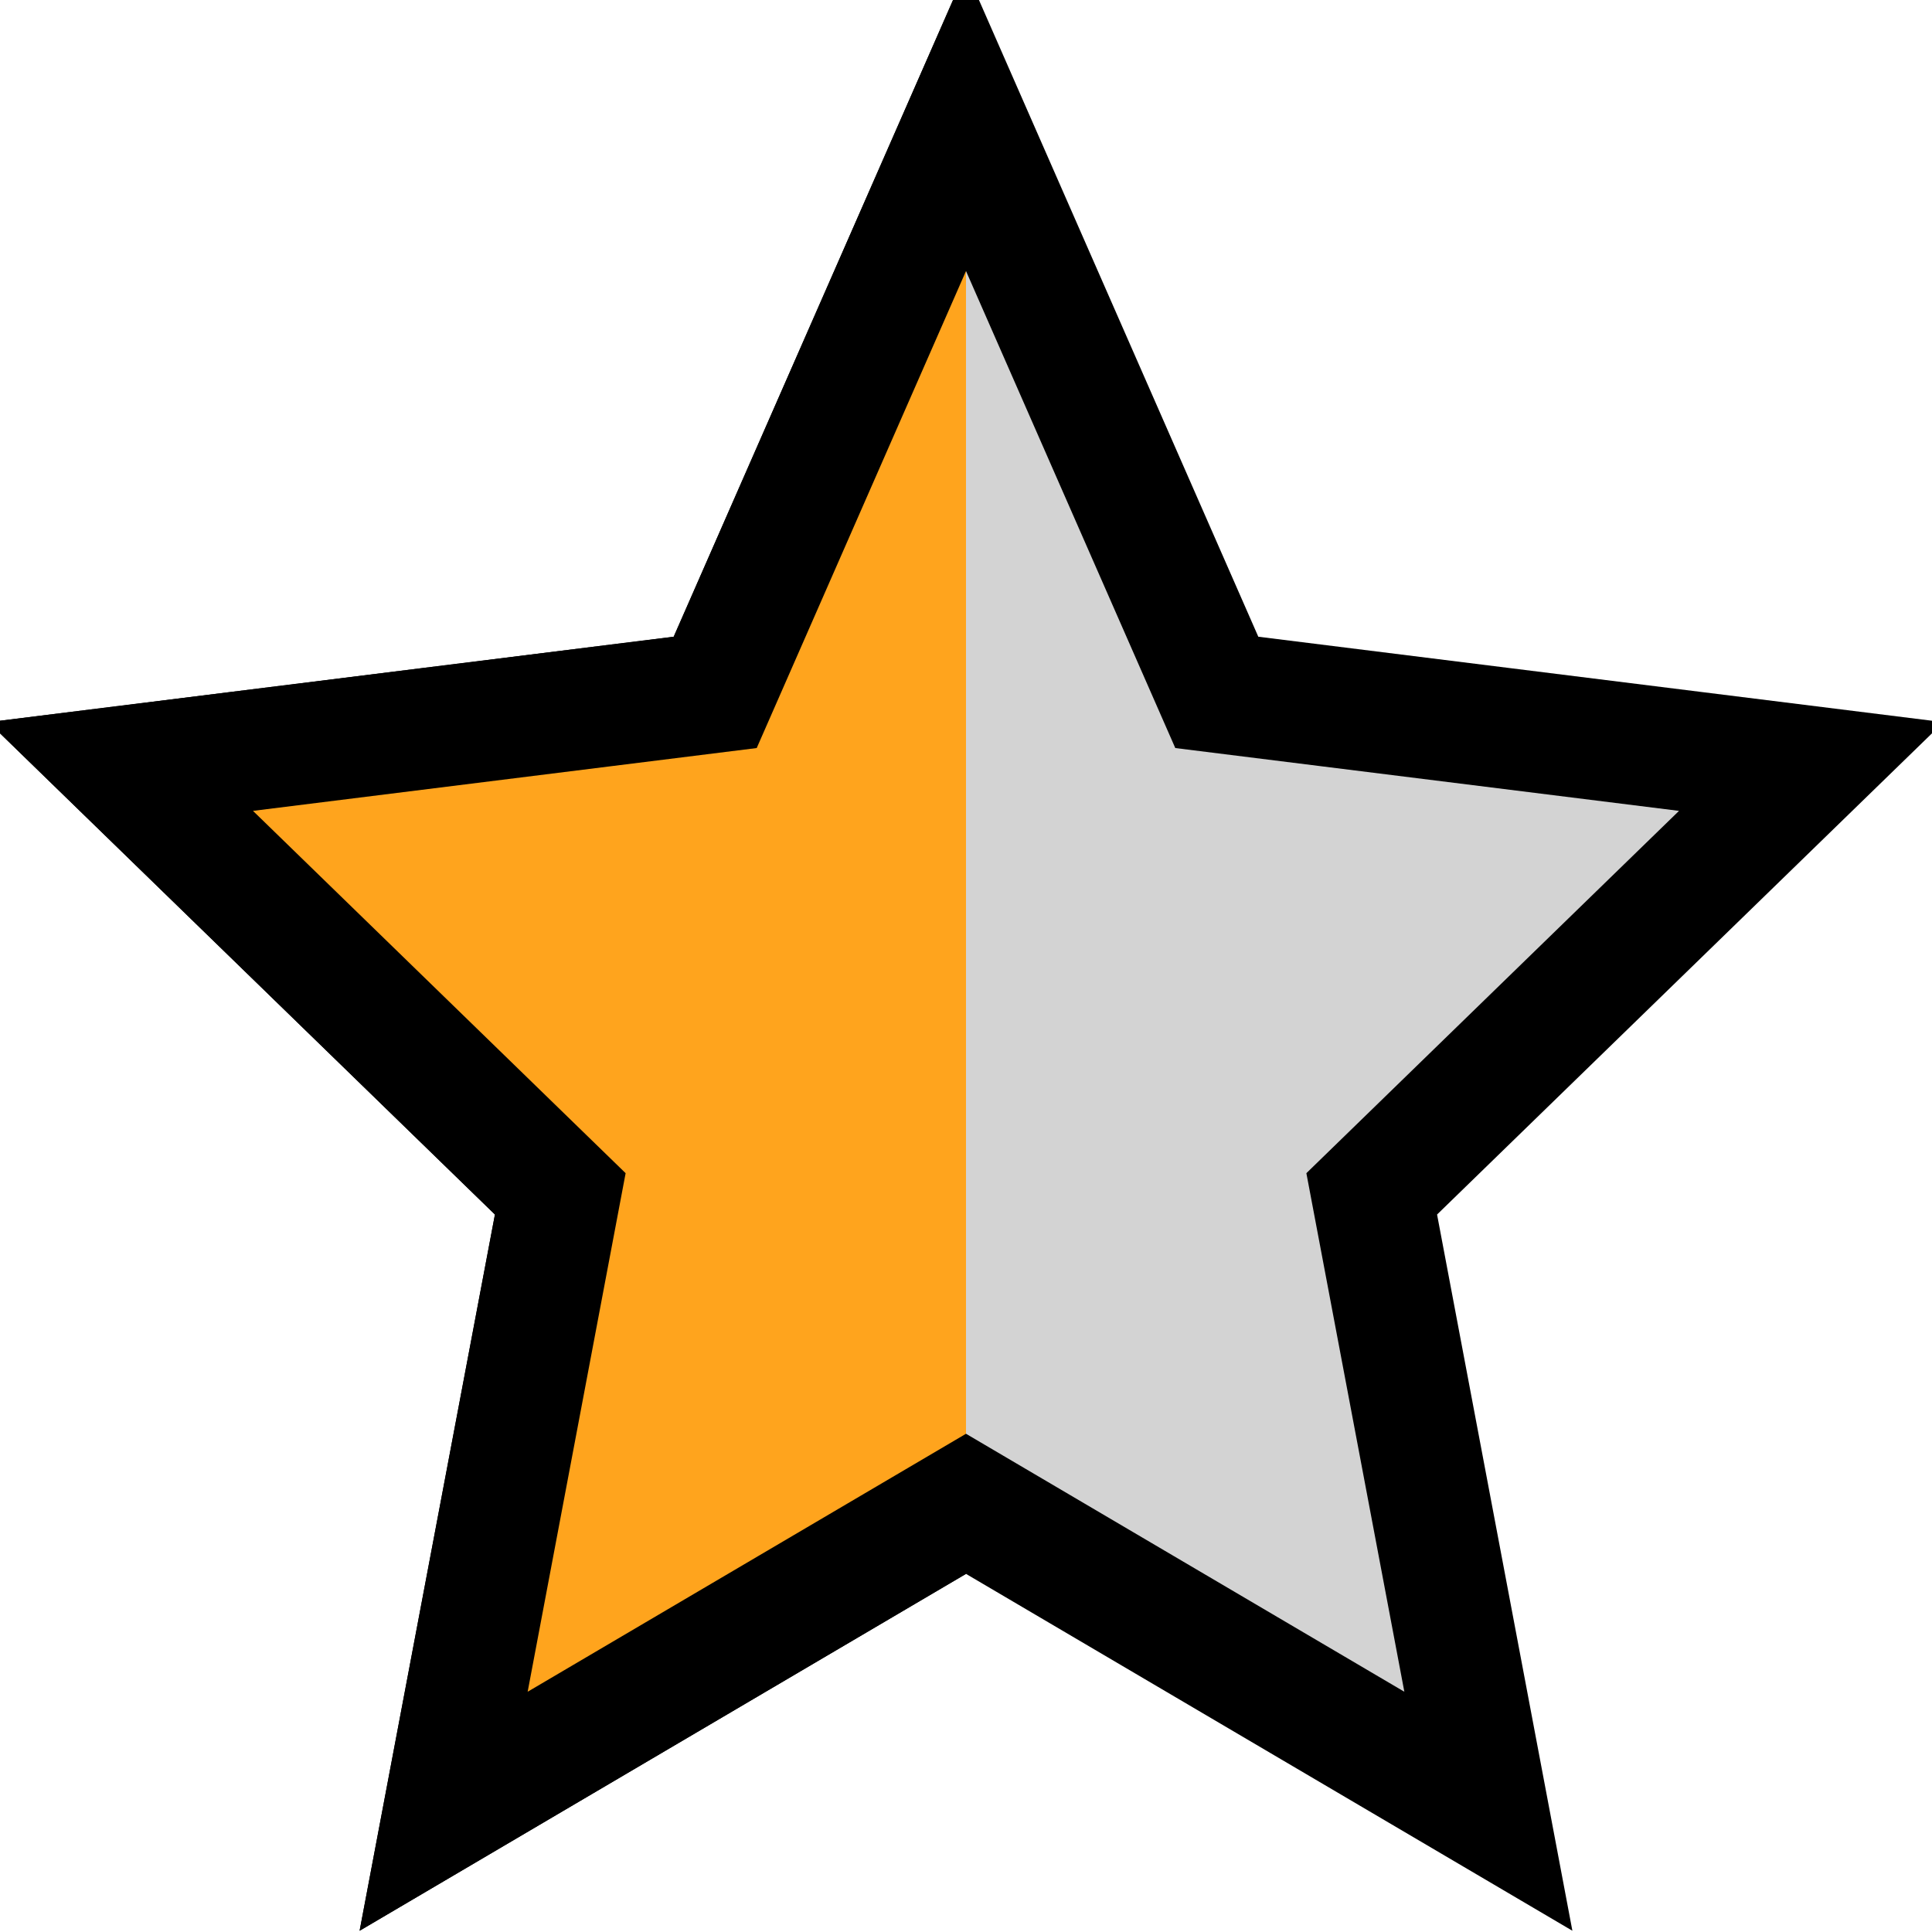
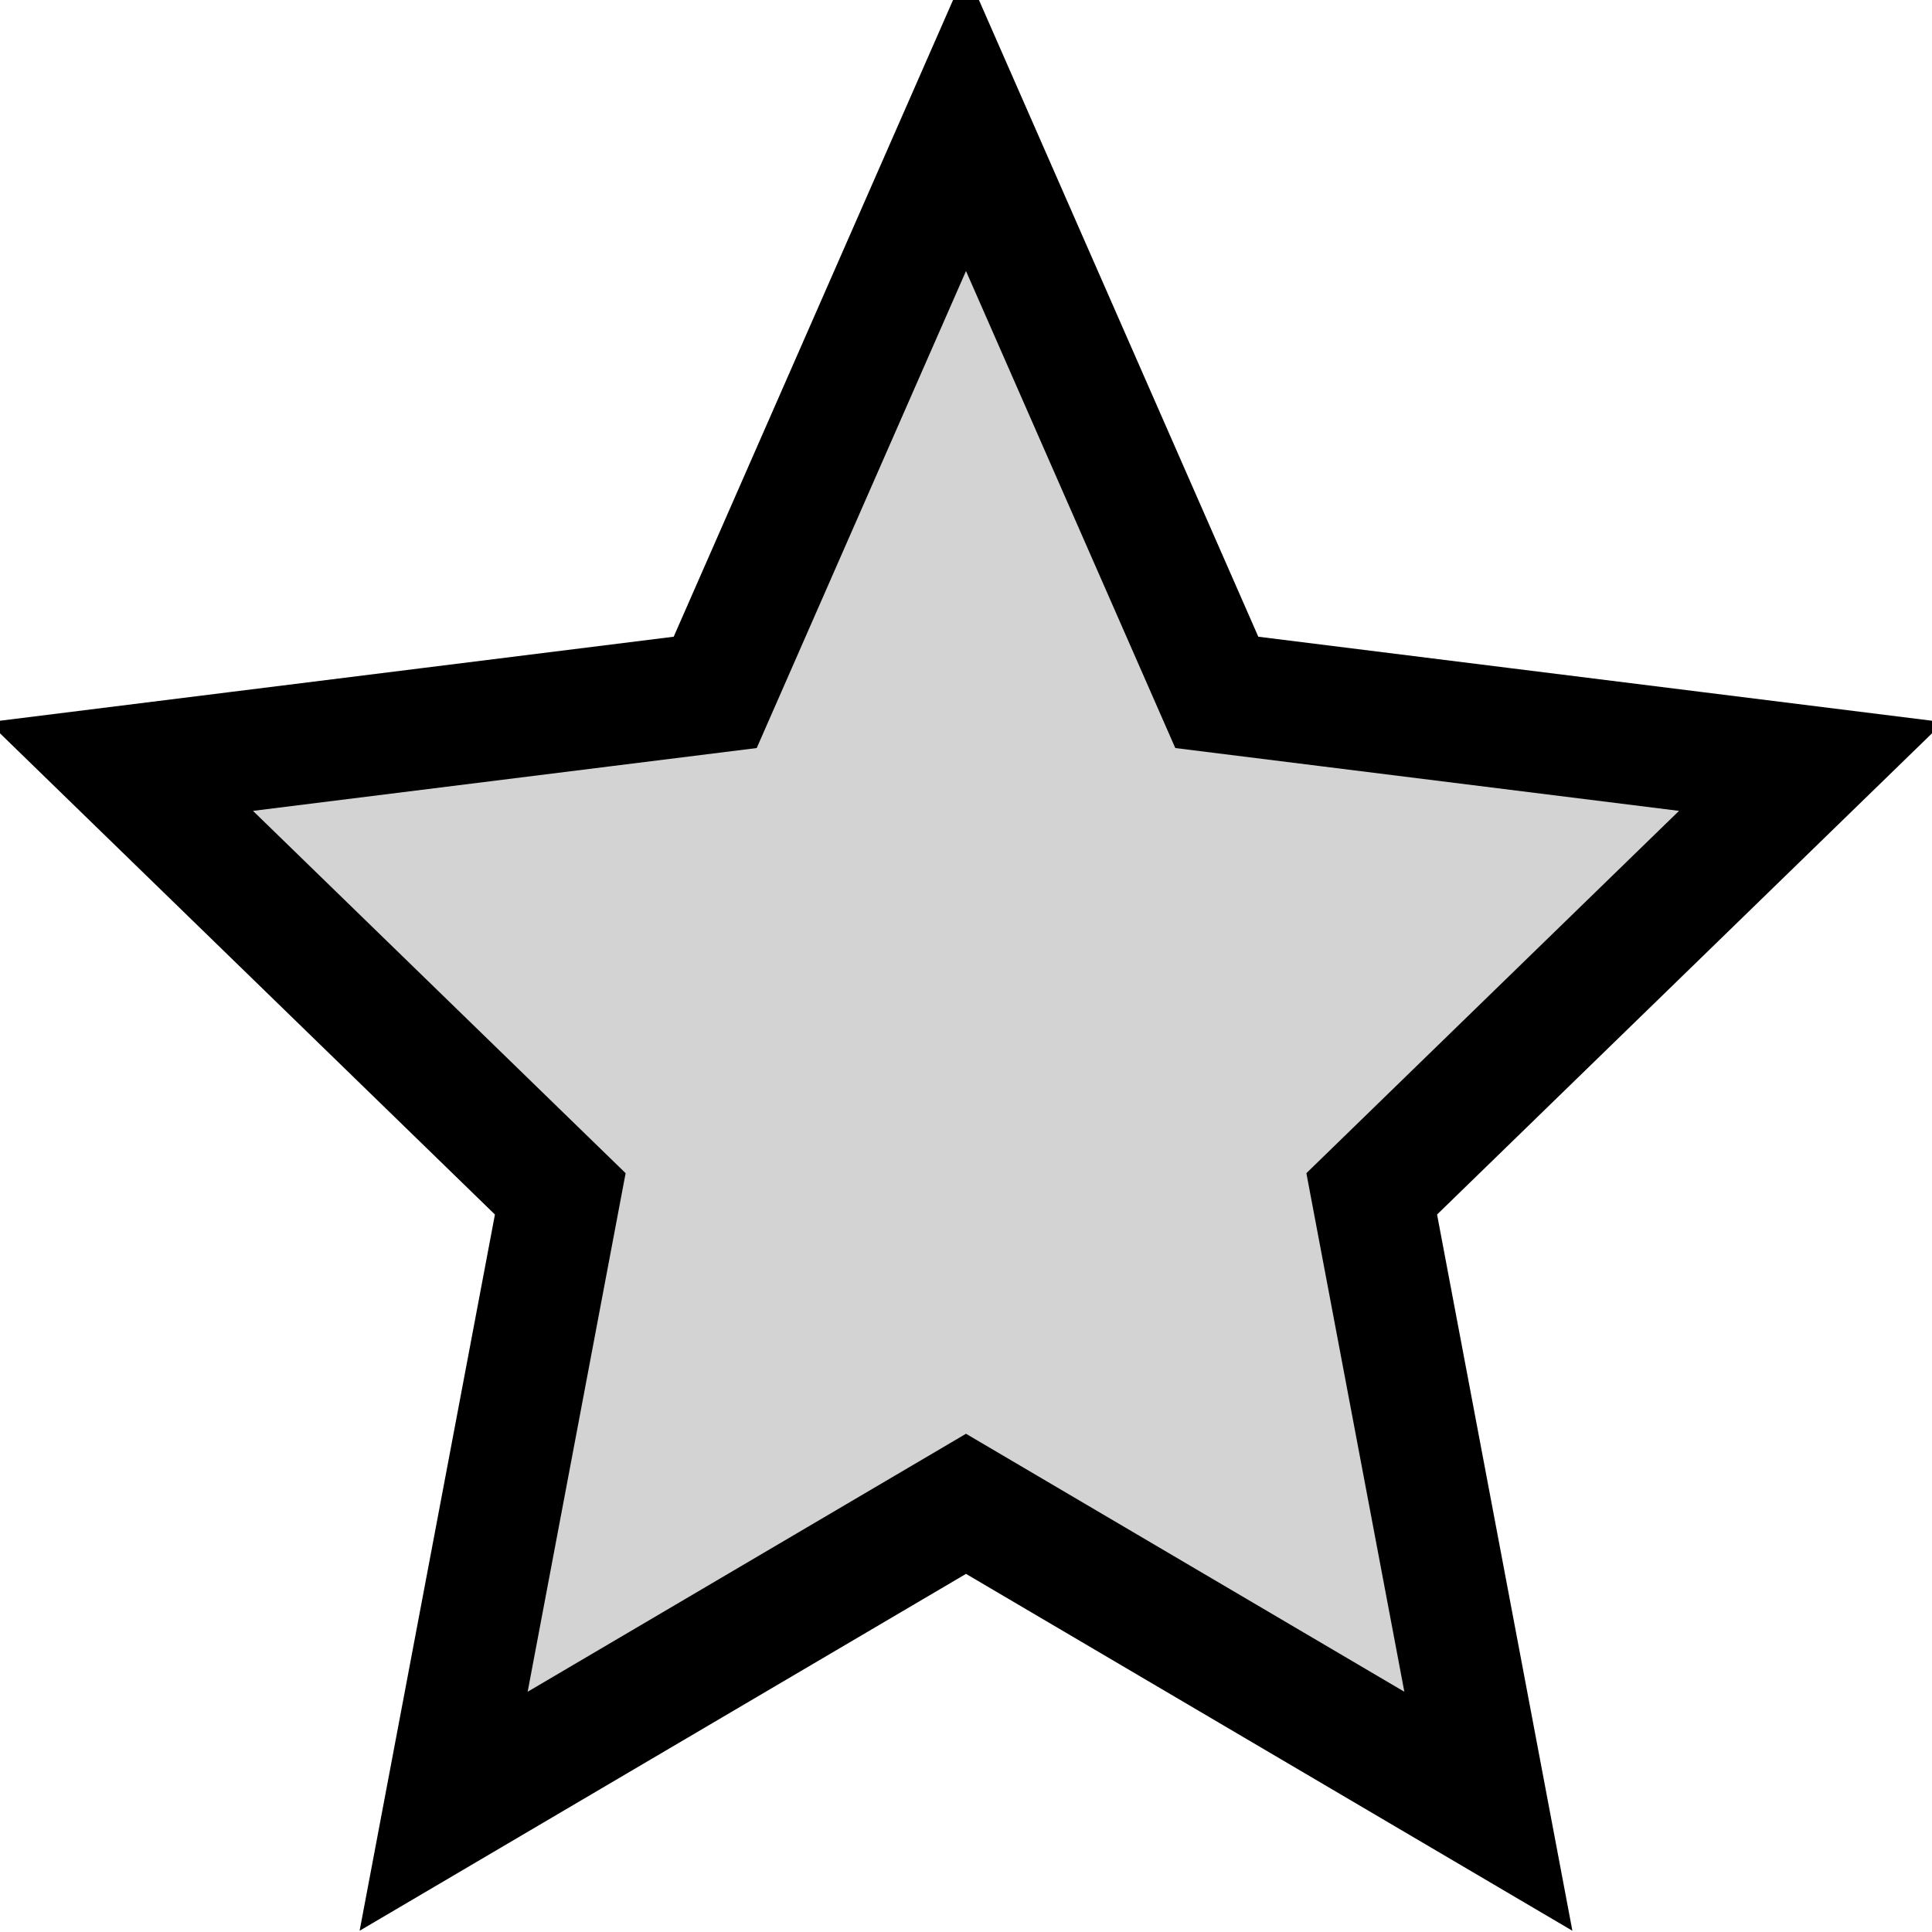
<svg xmlns="http://www.w3.org/2000/svg" width="16px" viewBox="0 0 16 16" version="1.1">
  <defs>
    <clipPath id="leftHalf">
      <rect x="0" y="0" width="8" height="16" />
    </clipPath>
  </defs>
  <g>
    <polygon points="8 12.454 3.674 15 4.64 9.887 1 6.348 5.923 5.734 8 1 10.077 5.734 15 6.348 11.36 9.887 12.326 15" fill="#D3D3D3" stroke="#000" stroke-width="1" />
    <g clip-path="url(#leftHalf)">
-       <polygon points="8 12.454 3.674 15 4.64 9.887 1 6.348 5.923 5.734 8 1 10.077 5.734 15 6.348 11.36 9.887 12.326 15" fill="#ffa41d" stroke="#000" stroke-width="1" />
-     </g>
+       </g>
  </g>
</svg>